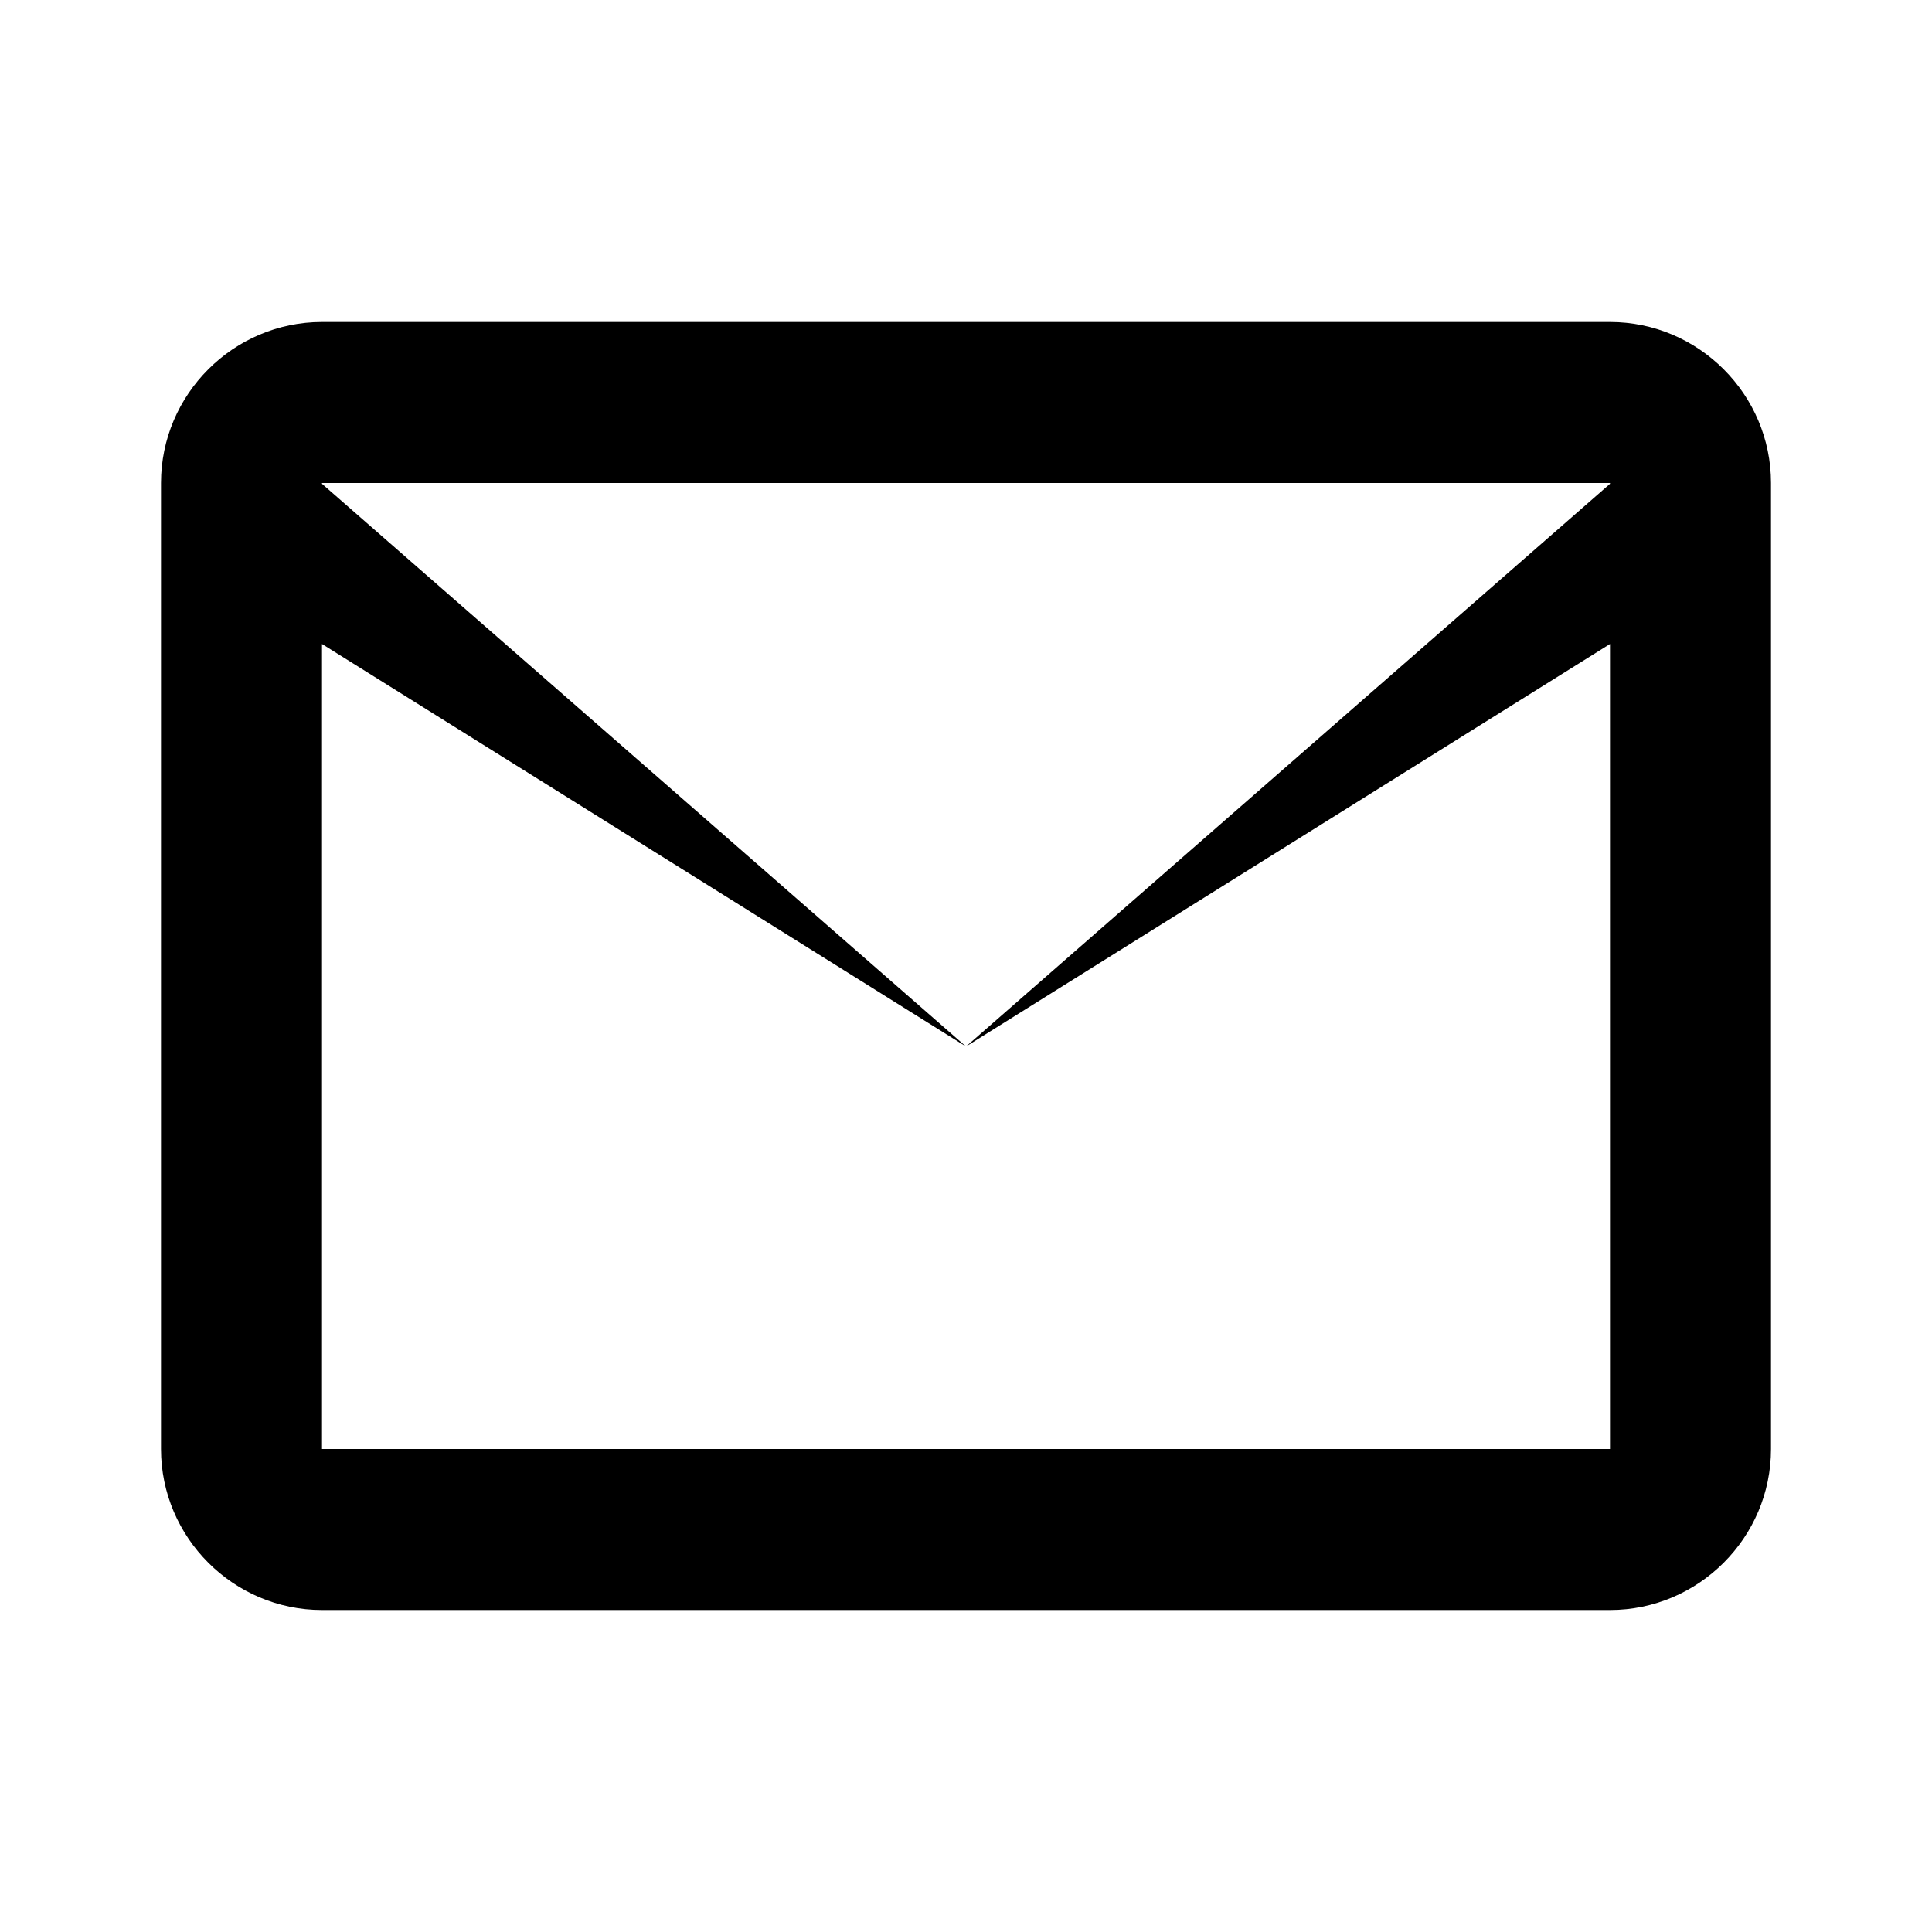
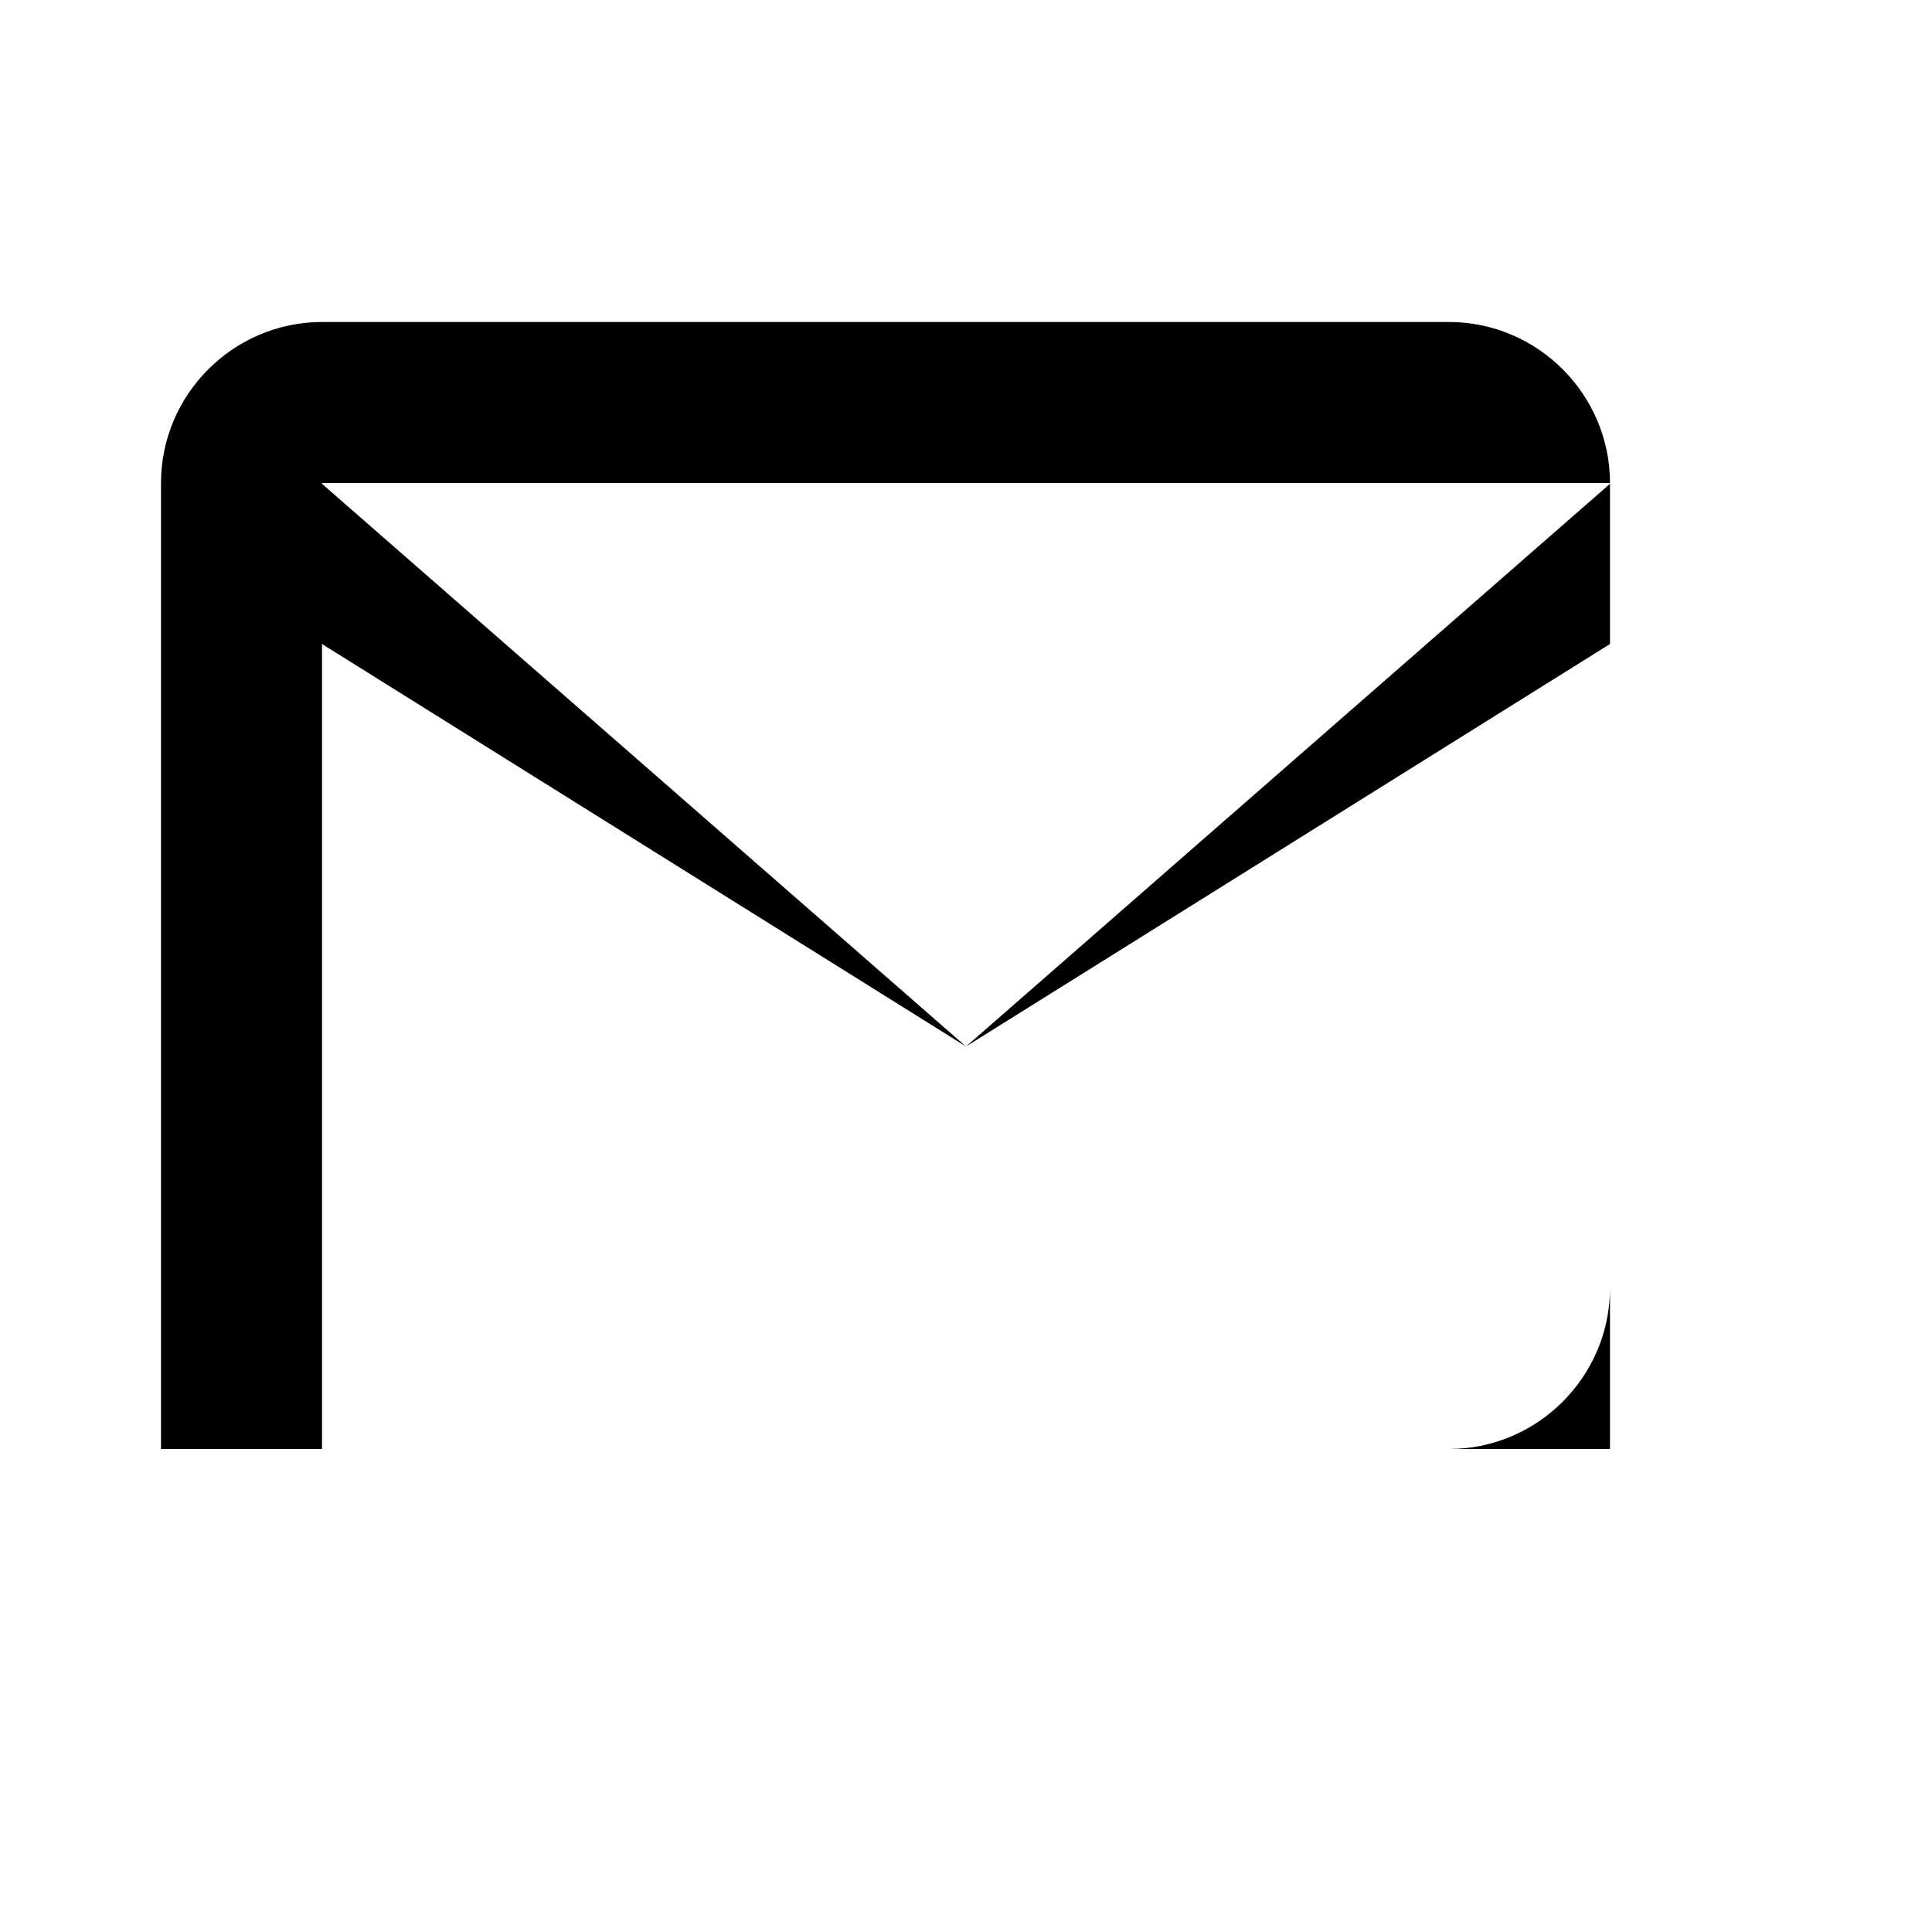
<svg xmlns="http://www.w3.org/2000/svg" viewBox="0 0 24 24" width="32" height="32" fill="currentColor">
-   <path d="M20 4H4c-1.1 0-2 .9-2 2v12c0 1.1.9 2 2 2h16c1.1 0 2-.9 2-2V6c0-1.1-.9-2-2-2zm0 2v.01L12 13 4 6.01V6h16zM4 18V8l8 5 8-5v10H4z" />
+   <path d="M20 4H4c-1.1 0-2 .9-2 2v12h16c1.1 0 2-.9 2-2V6c0-1.1-.9-2-2-2zm0 2v.01L12 13 4 6.01V6h16zM4 18V8l8 5 8-5v10H4z" />
</svg>